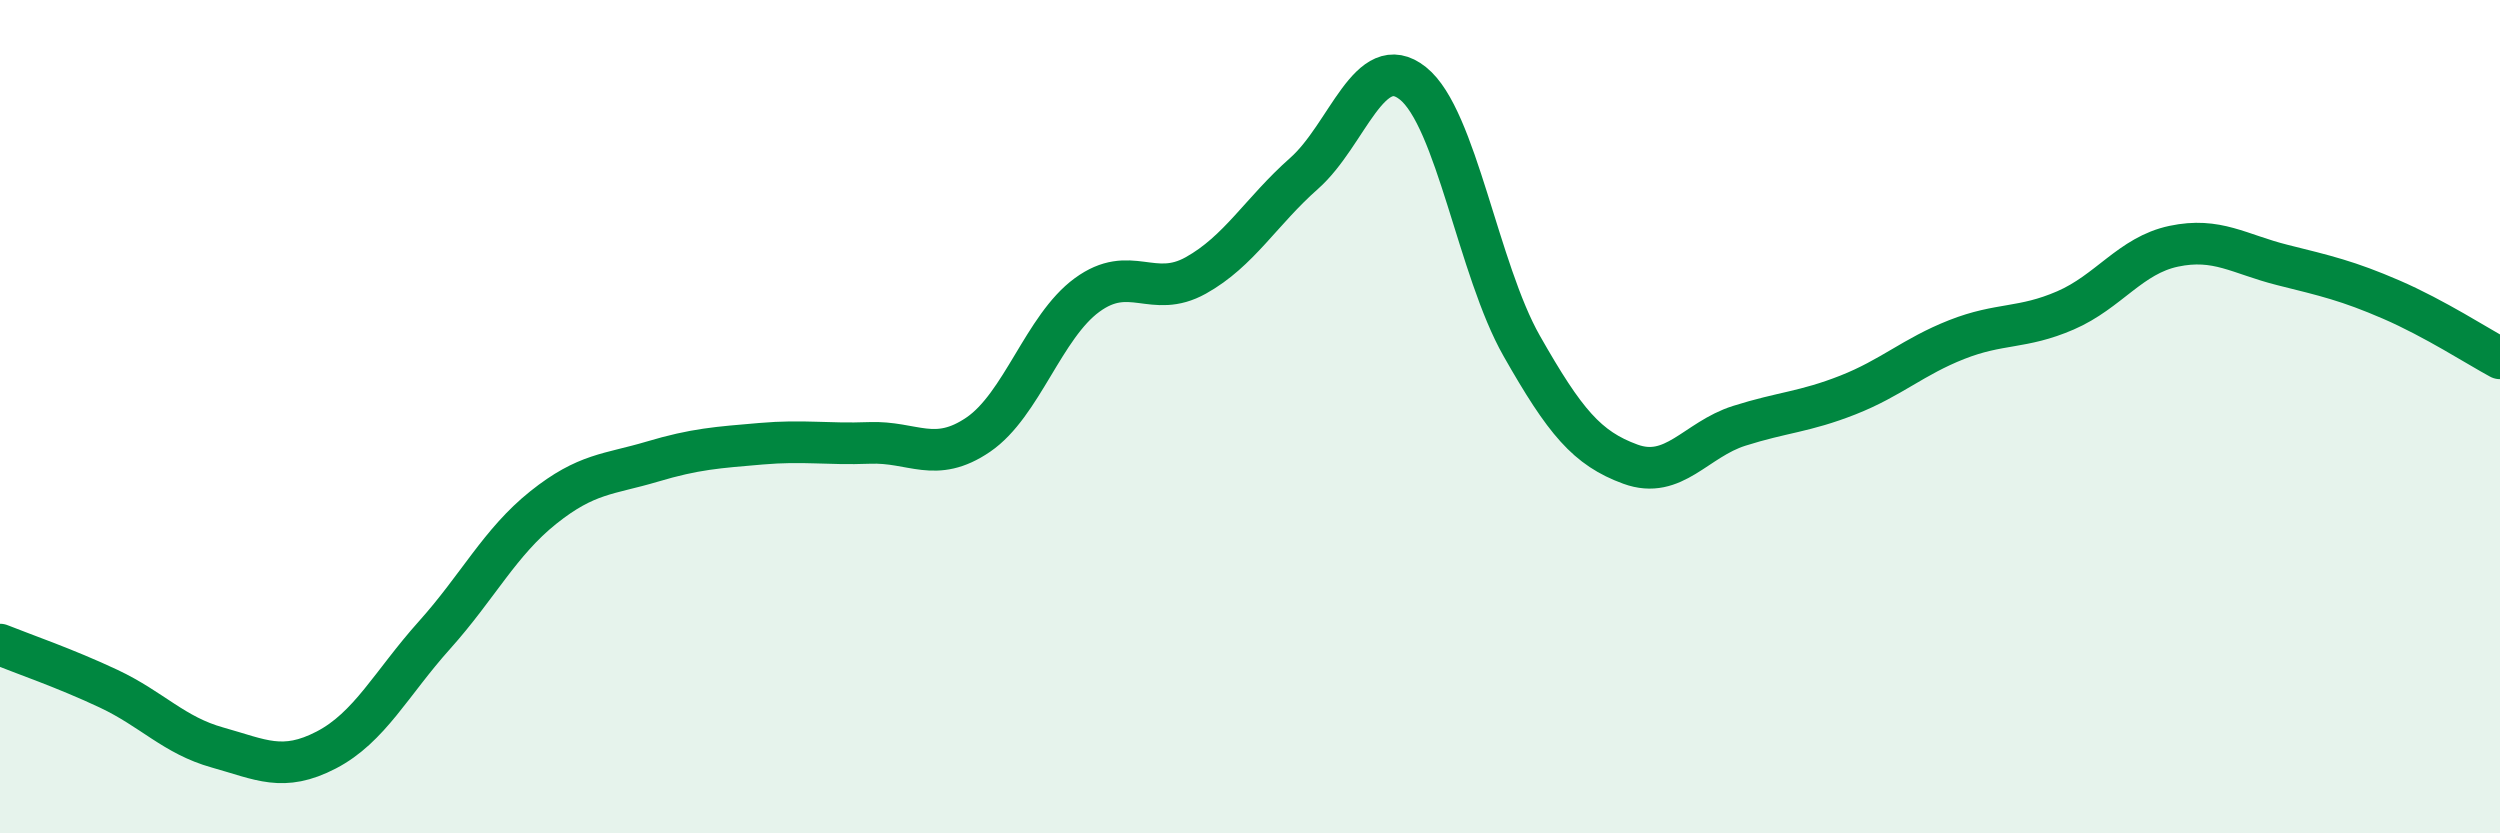
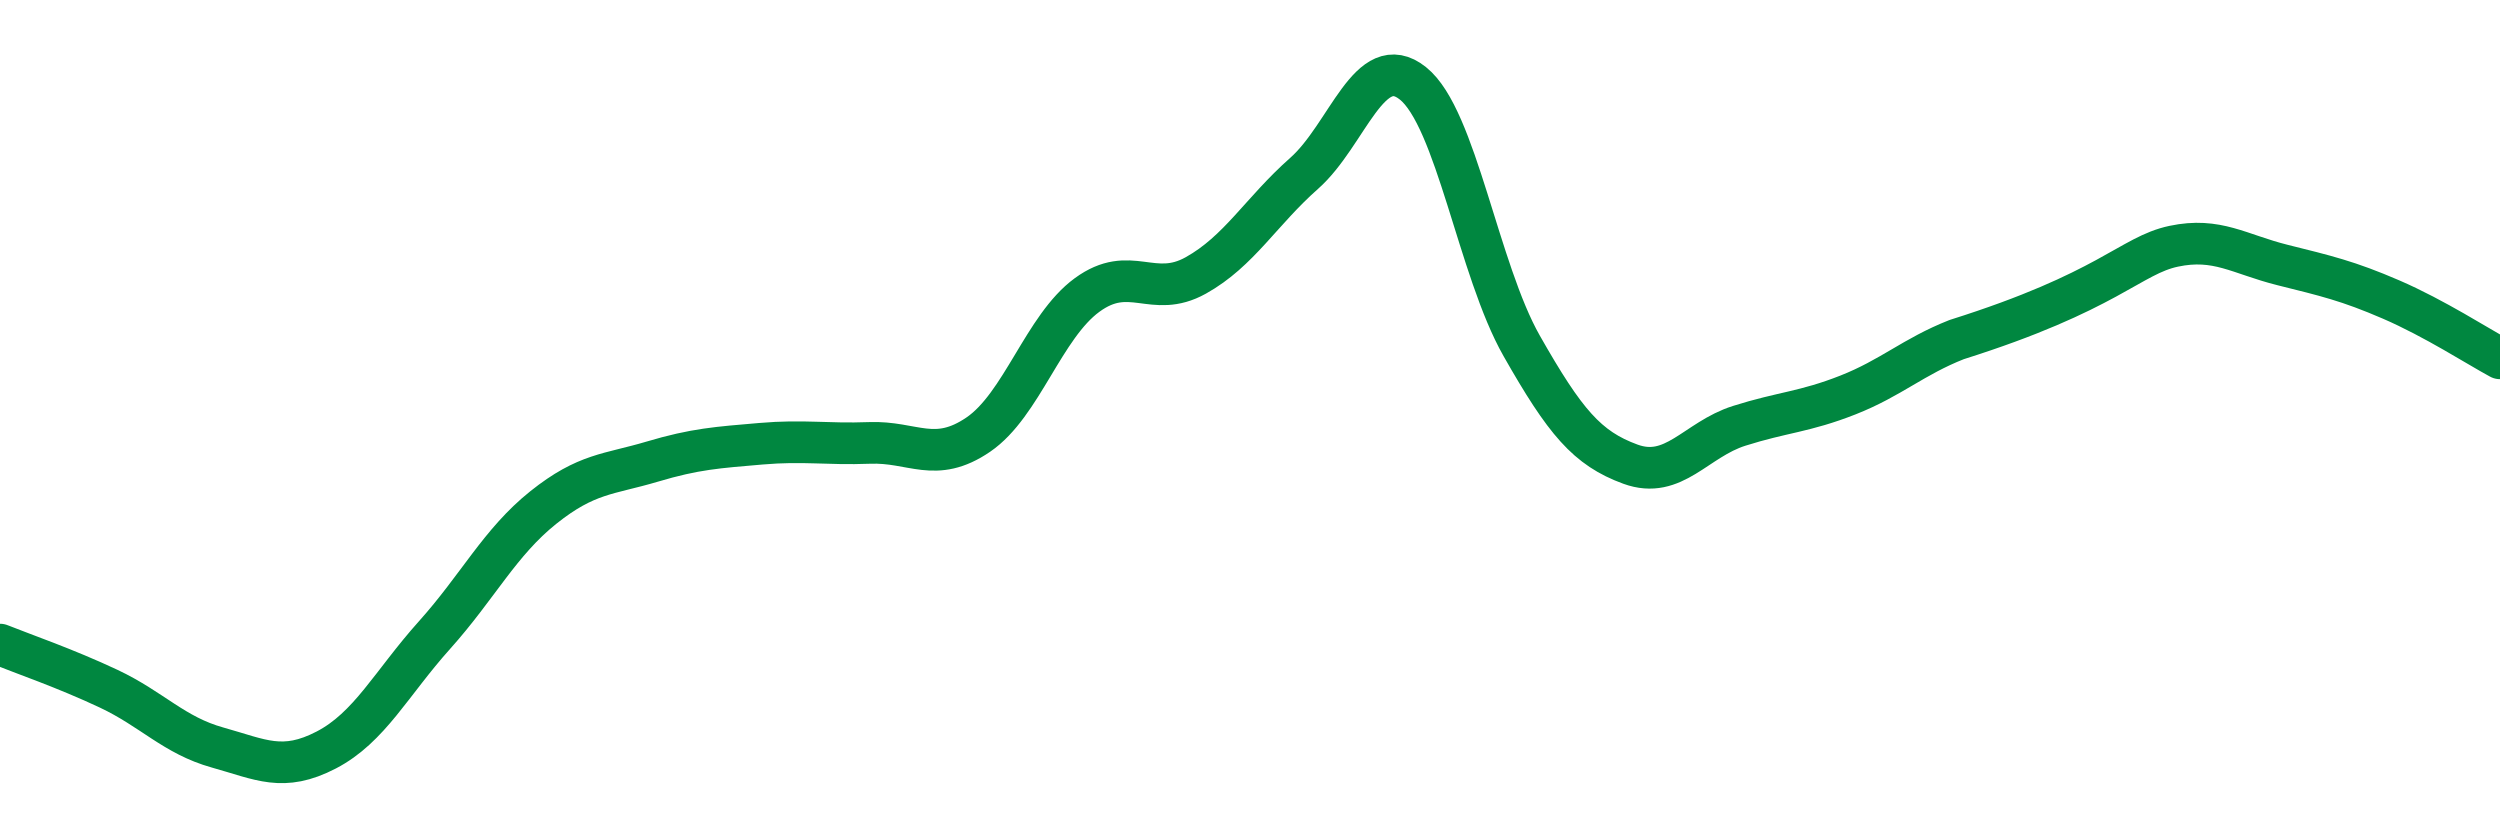
<svg xmlns="http://www.w3.org/2000/svg" width="60" height="20" viewBox="0 0 60 20">
-   <path d="M 0,15.47 C 0.52,15.68 1.57,16.04 2.61,16.53 C 3.65,17.02 4.18,17.65 5.22,17.94 C 6.26,18.23 6.79,18.54 7.83,18 C 8.87,17.46 9.39,16.4 10.43,15.24 C 11.47,14.08 12,13.01 13.04,12.18 C 14.08,11.35 14.61,11.39 15.65,11.08 C 16.69,10.77 17.22,10.74 18.26,10.65 C 19.3,10.56 19.83,10.67 20.87,10.63 C 21.91,10.59 22.44,11.14 23.48,10.43 C 24.52,9.72 25.05,7.84 26.09,7.08 C 27.13,6.32 27.66,7.19 28.7,6.61 C 29.74,6.03 30.26,5.08 31.3,4.16 C 32.34,3.24 32.87,1.17 33.91,2 C 34.95,2.83 35.48,6.47 36.52,8.3 C 37.56,10.13 38.09,10.76 39.13,11.14 C 40.17,11.52 40.7,10.55 41.74,10.22 C 42.78,9.89 43.31,9.89 44.35,9.48 C 45.39,9.07 45.92,8.56 46.96,8.15 C 48,7.74 48.53,7.9 49.57,7.45 C 50.61,7 51.13,6.13 52.17,5.91 C 53.21,5.69 53.74,6.1 54.78,6.36 C 55.82,6.62 56.35,6.74 57.39,7.19 C 58.43,7.64 59.48,8.32 60,8.6L60 20L0 20Z" fill="#008740" opacity="0.1" stroke-linecap="round" stroke-linejoin="round" />
-   <path d="M 0,15.47 C 0.52,15.68 1.57,16.04 2.61,16.53 C 3.65,17.02 4.18,17.65 5.22,17.94 C 6.26,18.23 6.79,18.54 7.83,18 C 8.87,17.46 9.39,16.4 10.43,15.24 C 11.47,14.08 12,13.01 13.04,12.18 C 14.08,11.35 14.61,11.39 15.65,11.08 C 16.69,10.77 17.22,10.74 18.26,10.65 C 19.3,10.56 19.83,10.67 20.87,10.63 C 21.91,10.59 22.44,11.14 23.48,10.43 C 24.52,9.72 25.05,7.84 26.09,7.08 C 27.13,6.32 27.66,7.19 28.7,6.61 C 29.74,6.03 30.26,5.08 31.3,4.16 C 32.34,3.24 32.87,1.17 33.91,2 C 34.95,2.83 35.48,6.47 36.52,8.3 C 37.56,10.13 38.09,10.76 39.13,11.14 C 40.17,11.52 40.7,10.55 41.74,10.22 C 42.78,9.89 43.31,9.89 44.35,9.48 C 45.39,9.07 45.92,8.56 46.96,8.15 C 48,7.74 48.53,7.9 49.57,7.45 C 50.61,7 51.13,6.13 52.17,5.91 C 53.21,5.69 53.74,6.1 54.78,6.36 C 55.82,6.62 56.35,6.74 57.39,7.19 C 58.43,7.64 59.48,8.32 60,8.6" stroke="#008740" stroke-width="1" fill="none" stroke-linecap="round" stroke-linejoin="round" />
+   <path d="M 0,15.47 C 0.52,15.68 1.57,16.04 2.61,16.53 C 3.65,17.02 4.18,17.65 5.22,17.94 C 6.26,18.23 6.79,18.54 7.83,18 C 8.87,17.46 9.39,16.4 10.43,15.24 C 11.47,14.08 12,13.01 13.04,12.18 C 14.08,11.35 14.61,11.39 15.65,11.08 C 16.69,10.77 17.22,10.74 18.26,10.65 C 19.3,10.56 19.83,10.67 20.87,10.63 C 21.91,10.59 22.44,11.14 23.48,10.43 C 24.52,9.72 25.05,7.84 26.09,7.08 C 27.13,6.32 27.66,7.19 28.7,6.61 C 29.74,6.03 30.26,5.08 31.3,4.16 C 32.34,3.24 32.87,1.17 33.91,2 C 34.95,2.83 35.48,6.47 36.52,8.3 C 37.56,10.13 38.09,10.76 39.13,11.14 C 40.17,11.52 40.7,10.55 41.74,10.22 C 42.78,9.89 43.31,9.89 44.35,9.48 C 45.39,9.07 45.92,8.56 46.96,8.15 C 50.61,7 51.13,6.13 52.17,5.91 C 53.21,5.69 53.74,6.1 54.78,6.36 C 55.82,6.62 56.35,6.74 57.39,7.19 C 58.43,7.64 59.48,8.32 60,8.6" stroke="#008740" stroke-width="1" fill="none" stroke-linecap="round" stroke-linejoin="round" />
</svg>